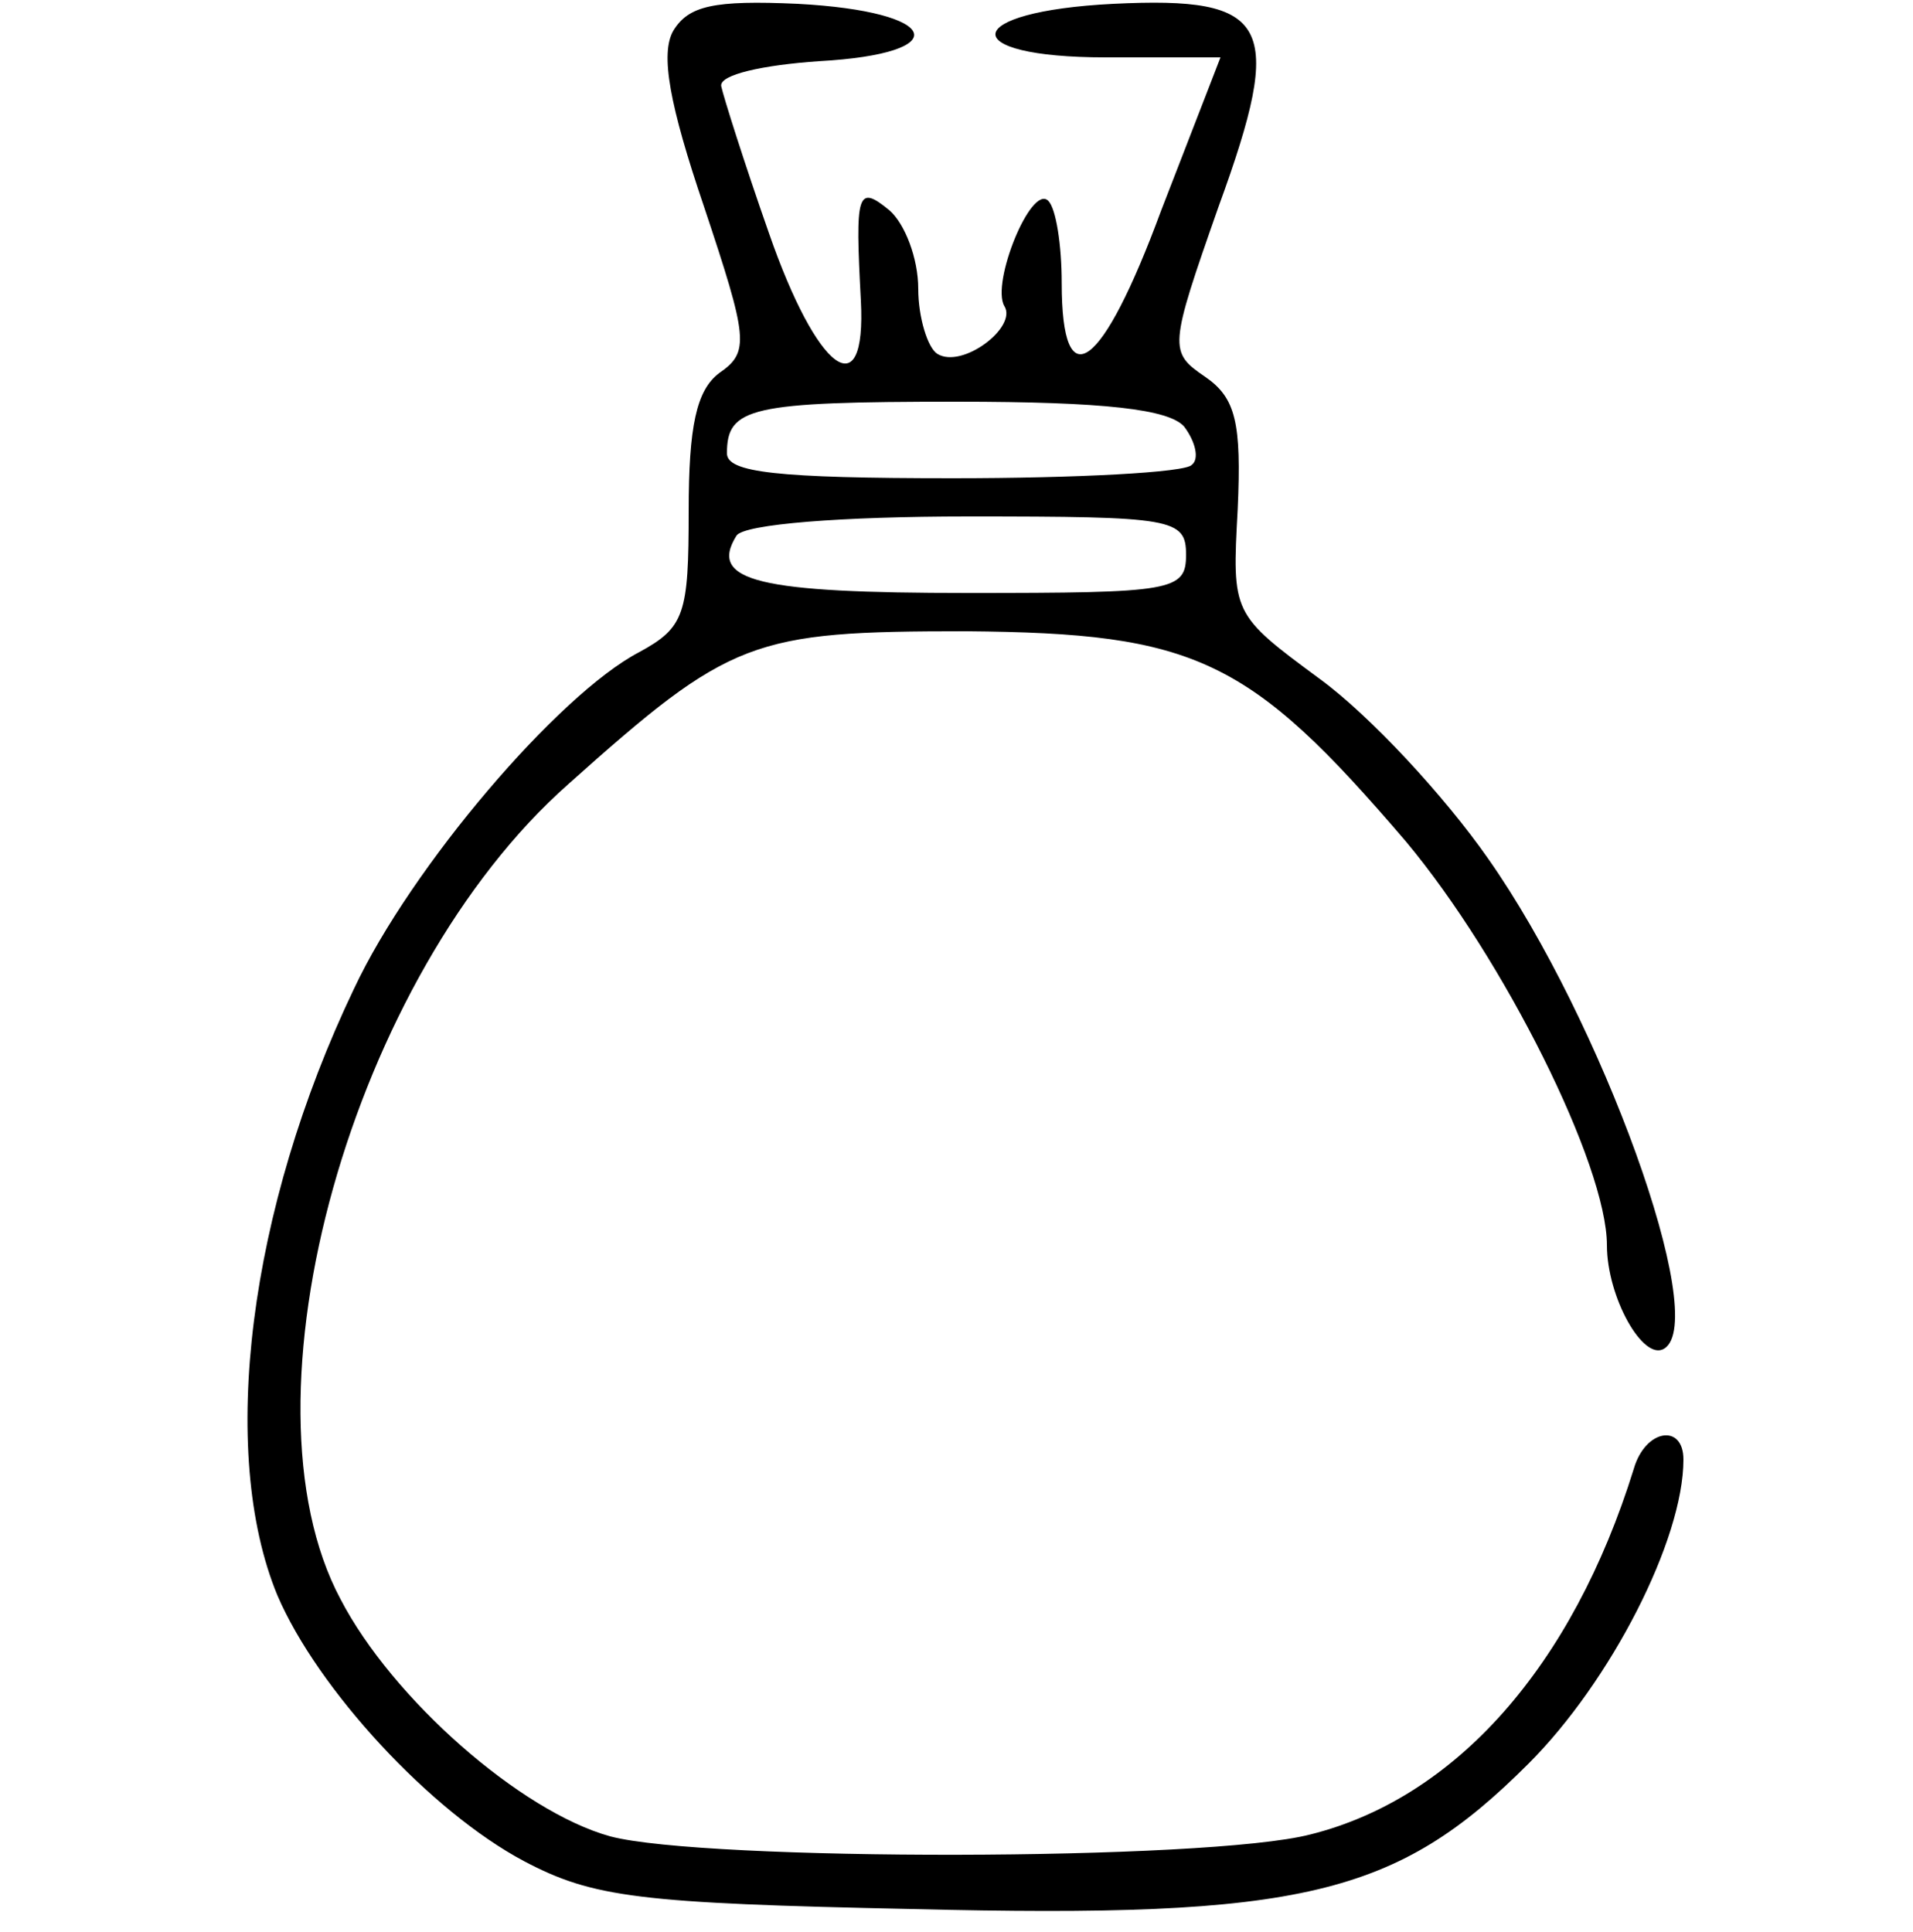
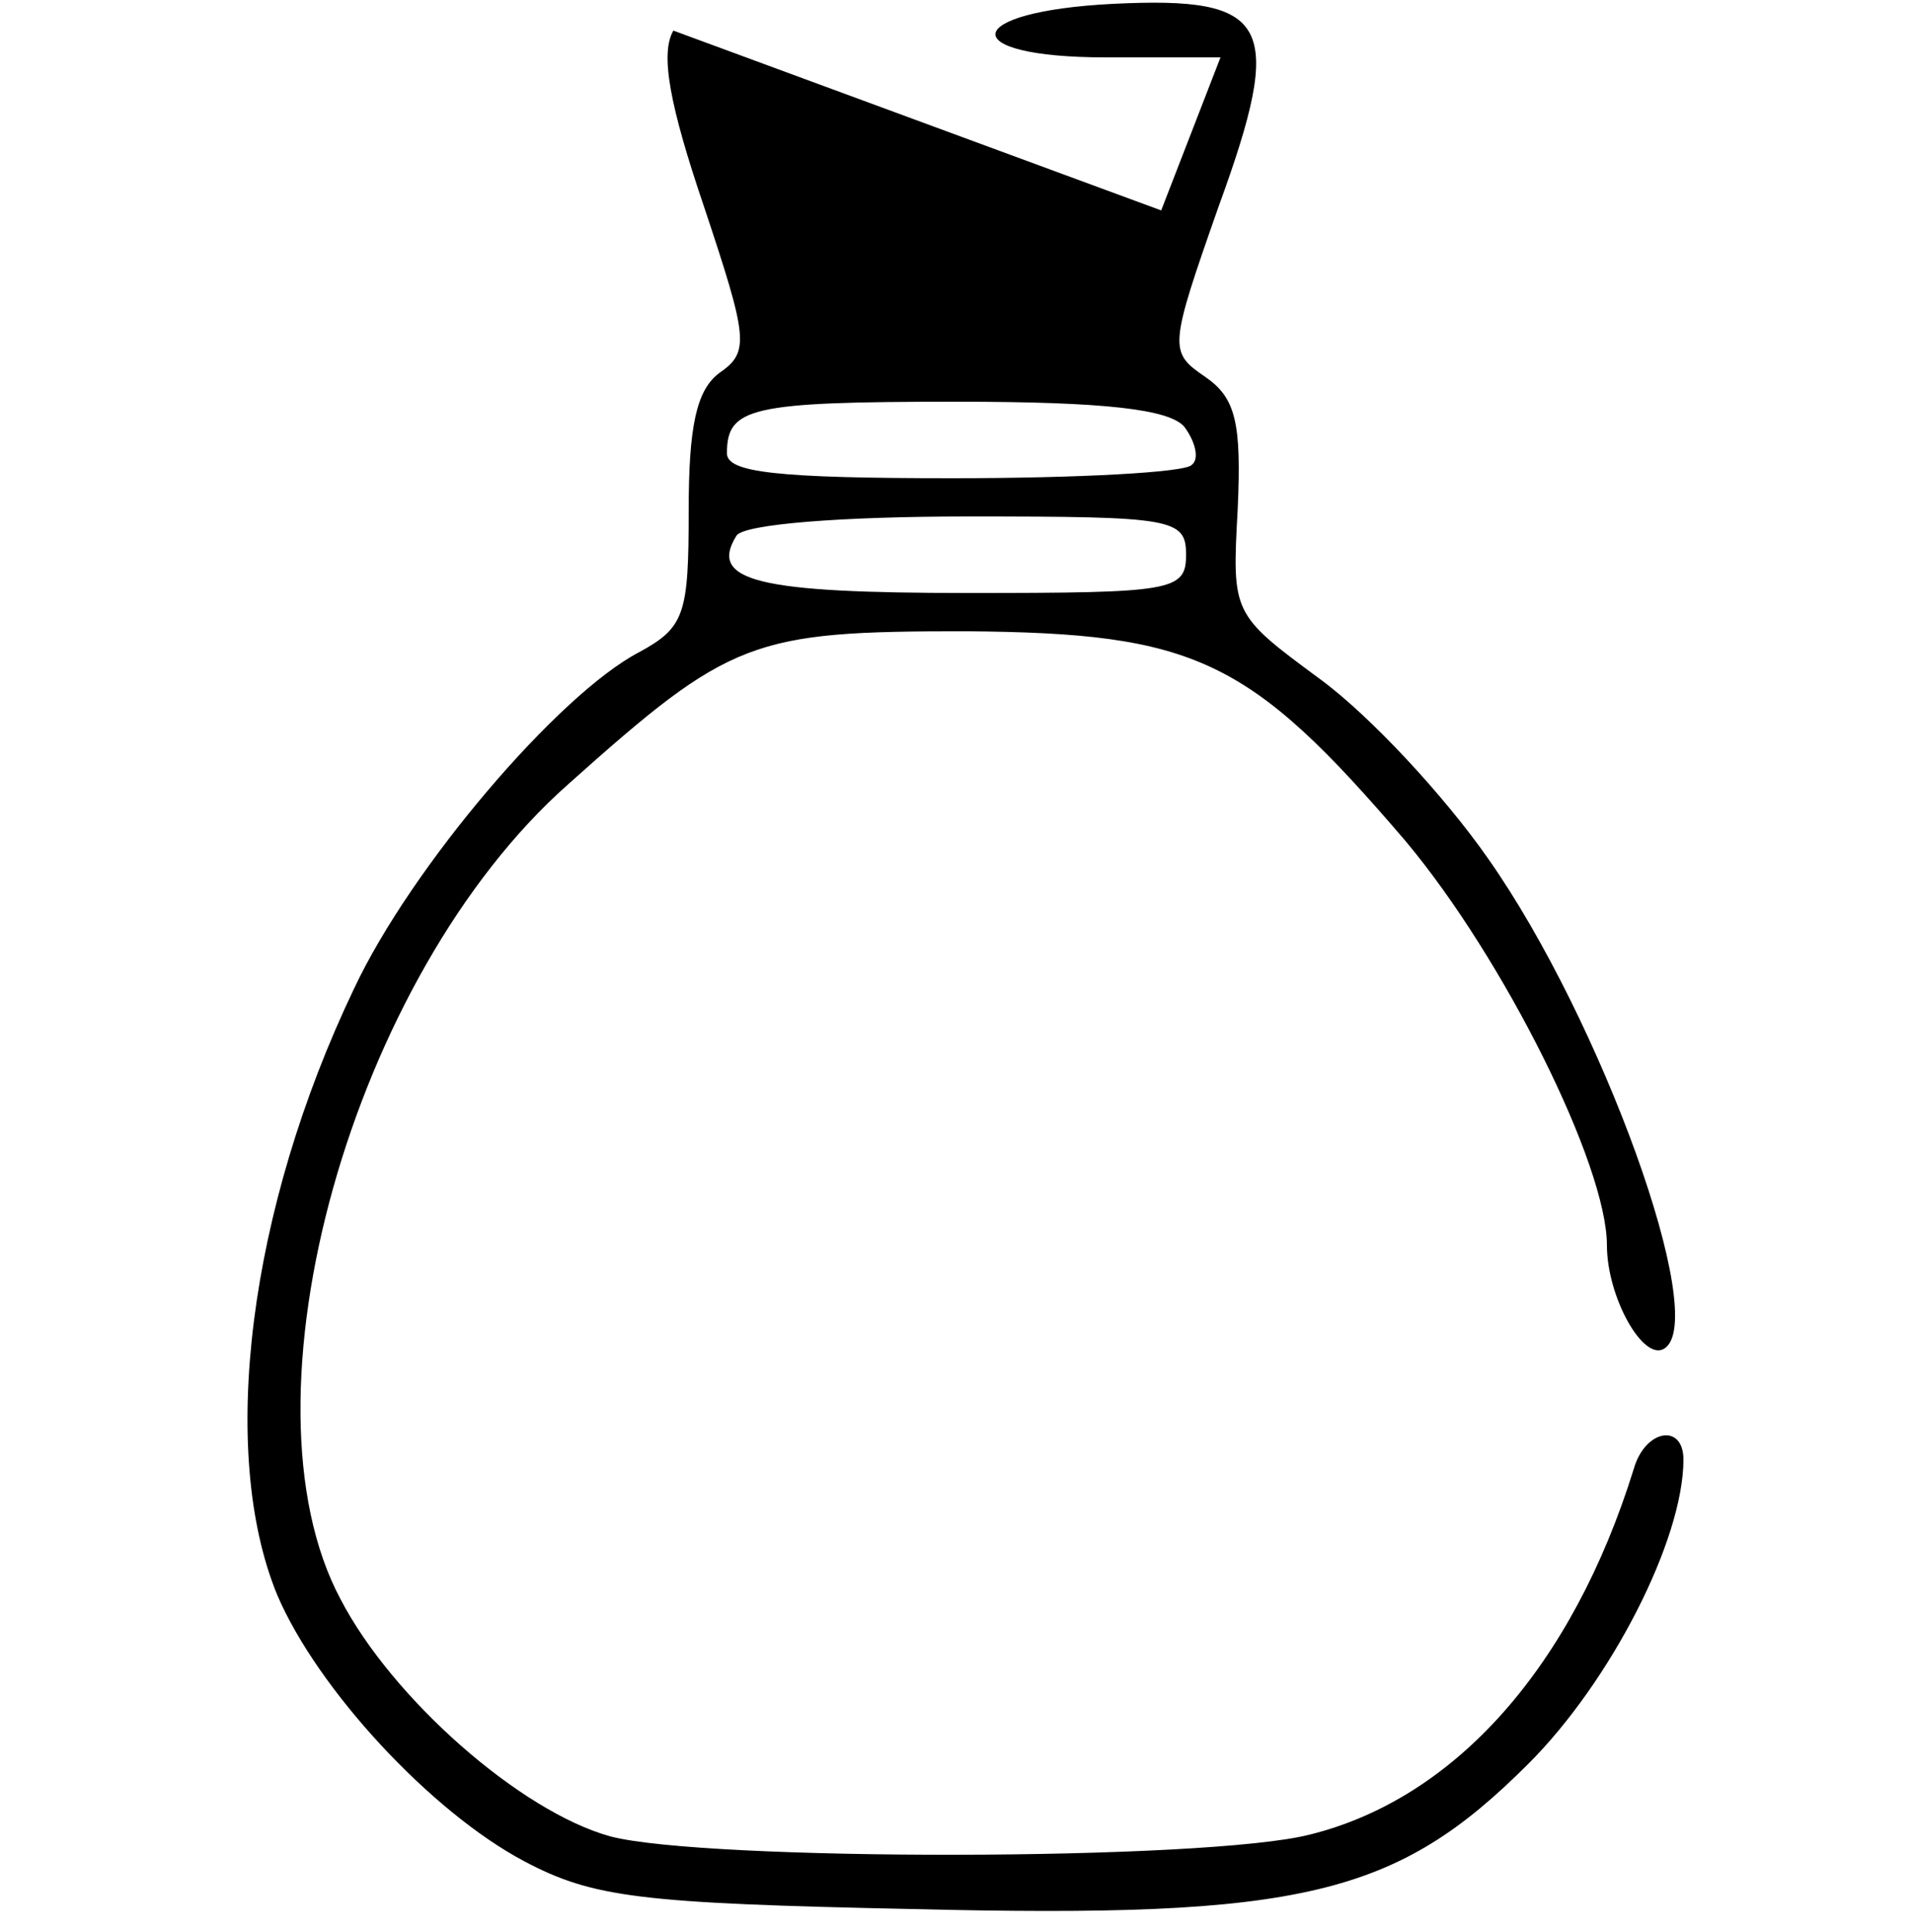
<svg xmlns="http://www.w3.org/2000/svg" version="1.0" width="100pt" height="101pt" viewBox="0 0 100 101" preserveAspectRatio="xMidYMid meet">
  <g transform="translate(0,101) scale(0.1,-0.1)" fill="#000000" stroke="none">
-     <path d="M352 994 c-7 -12 -2 -39 16 -92 23 -69 24 -76 8 -87 -12 -9 -16 -28 -16 -72 0 -54 -2 -61 -26 -74 -42 -22 -119 -112 -149 -176 -55 -115 -71 -242 -40 -317 21 -49 80 -113 129 -139 36 -19 60 -22 203 -25 204 -5 253 7 322 76 43 43 81 117 81 159 0 19 -20 16 -26 -5 -32 -103 -93 -172 -169 -191 -54 -14 -317 -14 -366 -1 -47 13 -114 72 -141 124 -56 105 6 326 119 426 85 76 96 80 208 80 120 -1 148 -14 230 -110 51 -61 105 -169 105 -211 0 -27 19 -61 30 -54 24 15 -33 172 -92 256 -23 33 -62 75 -88 94 -46 34 -46 34 -43 89 2 45 -1 58 -17 69 -19 13 -19 15 7 89 35 96 27 110 -55 106 -80 -4 -83 -28 -4 -28 l60 0 -31 -80 c-31 -84 -52 -99 -52 -38 0 20 -3 39 -7 43 -9 9 -30 -43 -23 -55 7 -11 -22 -33 -35 -25 -5 3 -10 19 -10 34 0 16 -7 34 -15 41 -17 14 -18 9 -15 -47 3 -57 -23 -37 -48 35 -13 37 -24 72 -25 77 -1 6 22 11 51 13 72 4 64 26 -11 30 -44 2 -57 -1 -65 -14z m267 -207 c6 -8 8 -17 4 -20 -3 -4 -60 -7 -125 -7 -92 0 -118 3 -118 13 0 24 12 27 120 27 78 0 111 -4 119 -13z m1 -67 c0 -19 -7 -20 -114 -20 -109 0 -136 6 -121 30 4 6 55 10 121 10 107 0 114 -1 114 -20z" />
+     <path d="M352 994 c-7 -12 -2 -39 16 -92 23 -69 24 -76 8 -87 -12 -9 -16 -28 -16 -72 0 -54 -2 -61 -26 -74 -42 -22 -119 -112 -149 -176 -55 -115 -71 -242 -40 -317 21 -49 80 -113 129 -139 36 -19 60 -22 203 -25 204 -5 253 7 322 76 43 43 81 117 81 159 0 19 -20 16 -26 -5 -32 -103 -93 -172 -169 -191 -54 -14 -317 -14 -366 -1 -47 13 -114 72 -141 124 -56 105 6 326 119 426 85 76 96 80 208 80 120 -1 148 -14 230 -110 51 -61 105 -169 105 -211 0 -27 19 -61 30 -54 24 15 -33 172 -92 256 -23 33 -62 75 -88 94 -46 34 -46 34 -43 89 2 45 -1 58 -17 69 -19 13 -19 15 7 89 35 96 27 110 -55 106 -80 -4 -83 -28 -4 -28 l60 0 -31 -80 z m267 -207 c6 -8 8 -17 4 -20 -3 -4 -60 -7 -125 -7 -92 0 -118 3 -118 13 0 24 12 27 120 27 78 0 111 -4 119 -13z m1 -67 c0 -19 -7 -20 -114 -20 -109 0 -136 6 -121 30 4 6 55 10 121 10 107 0 114 -1 114 -20z" />
  </g>
</svg>